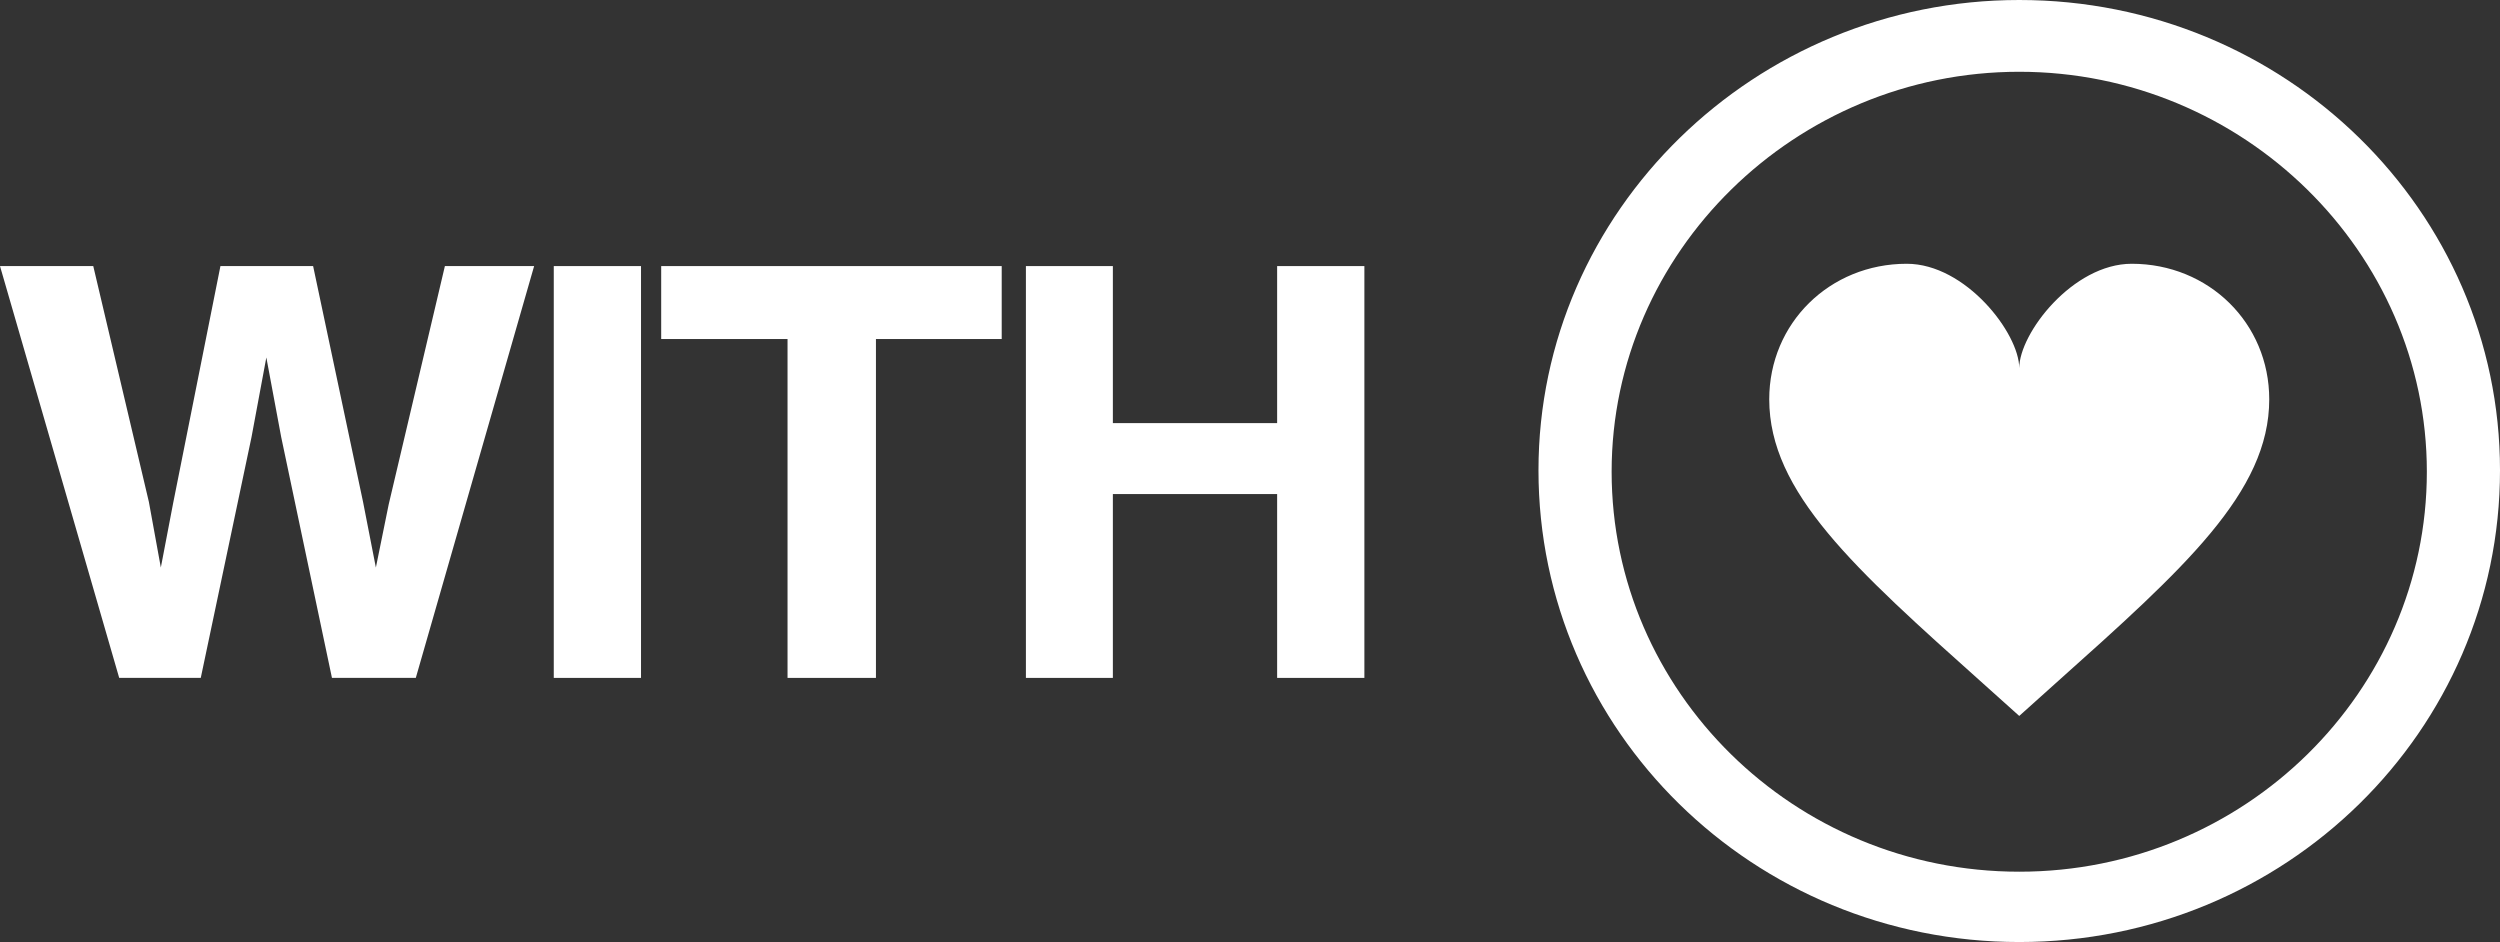
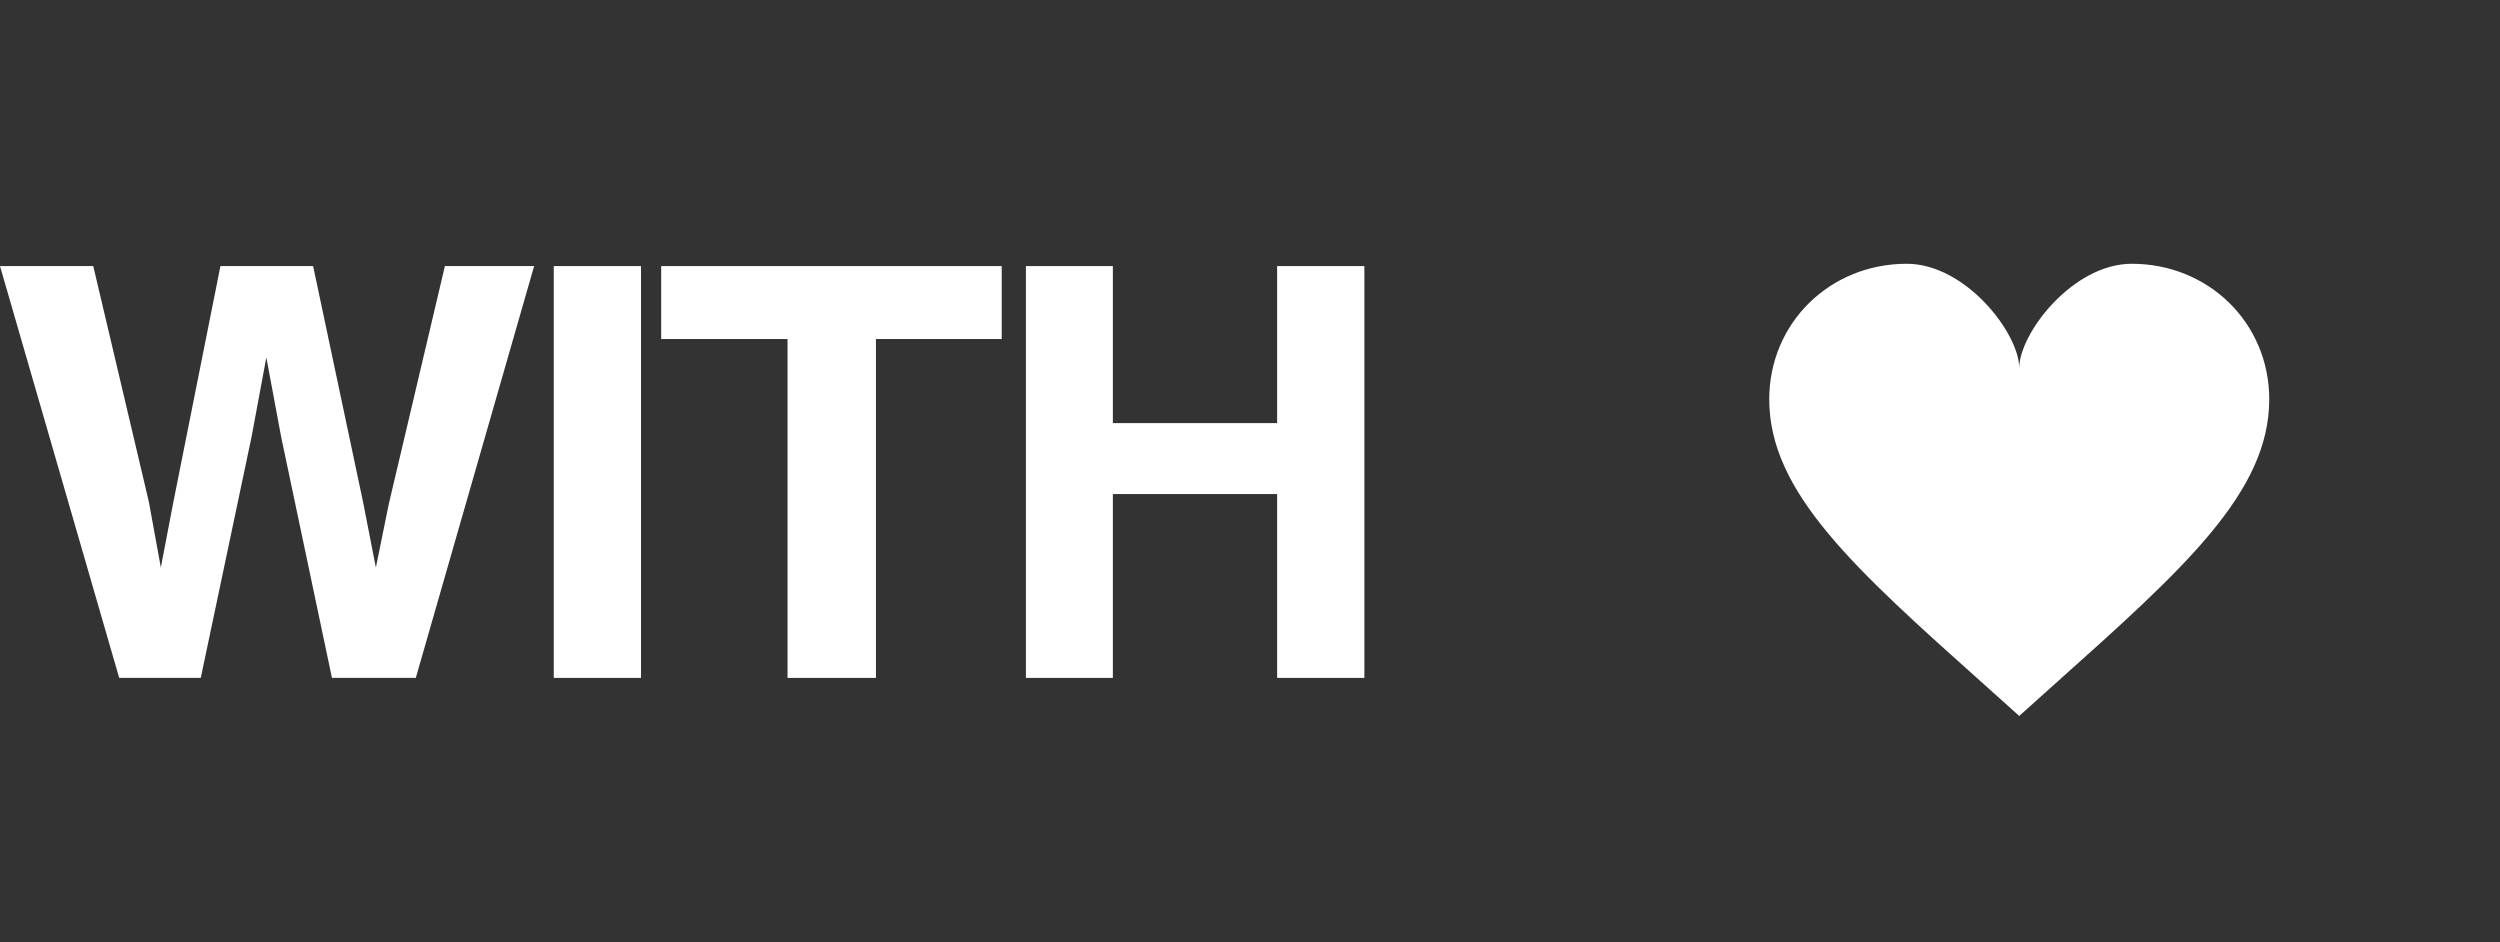
<svg xmlns="http://www.w3.org/2000/svg" width="69" height="26" viewBox="0 0 69 26" fill="none">
  <rect x="0" y="0" width="69" height="26" fill="#333333" stroke="none" />
  <path d="M55.731 19.76L54.73 18.862C51.177 15.686 48.831 13.585 48.831 11.021C48.831 8.919 50.501 7.28 52.626 7.28C54.252 7.28 55.731 9.2 55.731 10.16C55.731 9.2 57.209 7.28 58.836 7.28C60.961 7.28 62.631 8.919 62.631 11.021C62.631 13.585 60.285 15.686 56.731 18.862L55.731 19.76Z" fill="white" />
-   <path d="M55.731 0C48.437 0 42.462 5.823 42.462 12.98C42.462 20.177 48.396 26 55.731 26C63.066 26 69 20.177 69 12.98C69 5.823 63.066 0 55.731 0ZM55.731 24.059C49.508 24.059 44.481 19.085 44.481 13.02C44.481 6.955 49.55 1.981 55.731 1.981C61.912 1.981 66.981 6.955 66.981 13.02C66.981 19.085 61.953 24.059 55.731 24.059Z" fill="white" />
  <path d="M12.279 7.344H14.742L11.476 18.71H9.162L7.761 12.063L7.351 9.866L6.942 12.063L5.541 18.71H3.29L0 7.344H2.574L4.109 13.852L4.439 15.664L4.778 13.891L6.084 7.344H8.642L10.02 13.852L10.374 15.664L10.728 13.922L12.279 7.344Z" fill="white" />
  <path d="M15.284 7.344H17.692V18.71H15.284V7.344Z" fill="white" />
  <path d="M27.647 7.344V9.357H24.176V18.71H21.736V9.357H18.249V7.344H27.647Z" fill="white" />
  <path d="M35.249 18.71V13.636H30.715V18.71H28.315V7.344H30.715V11.678H35.249V7.344H37.657V18.71H35.249Z" fill="white" />
</svg>